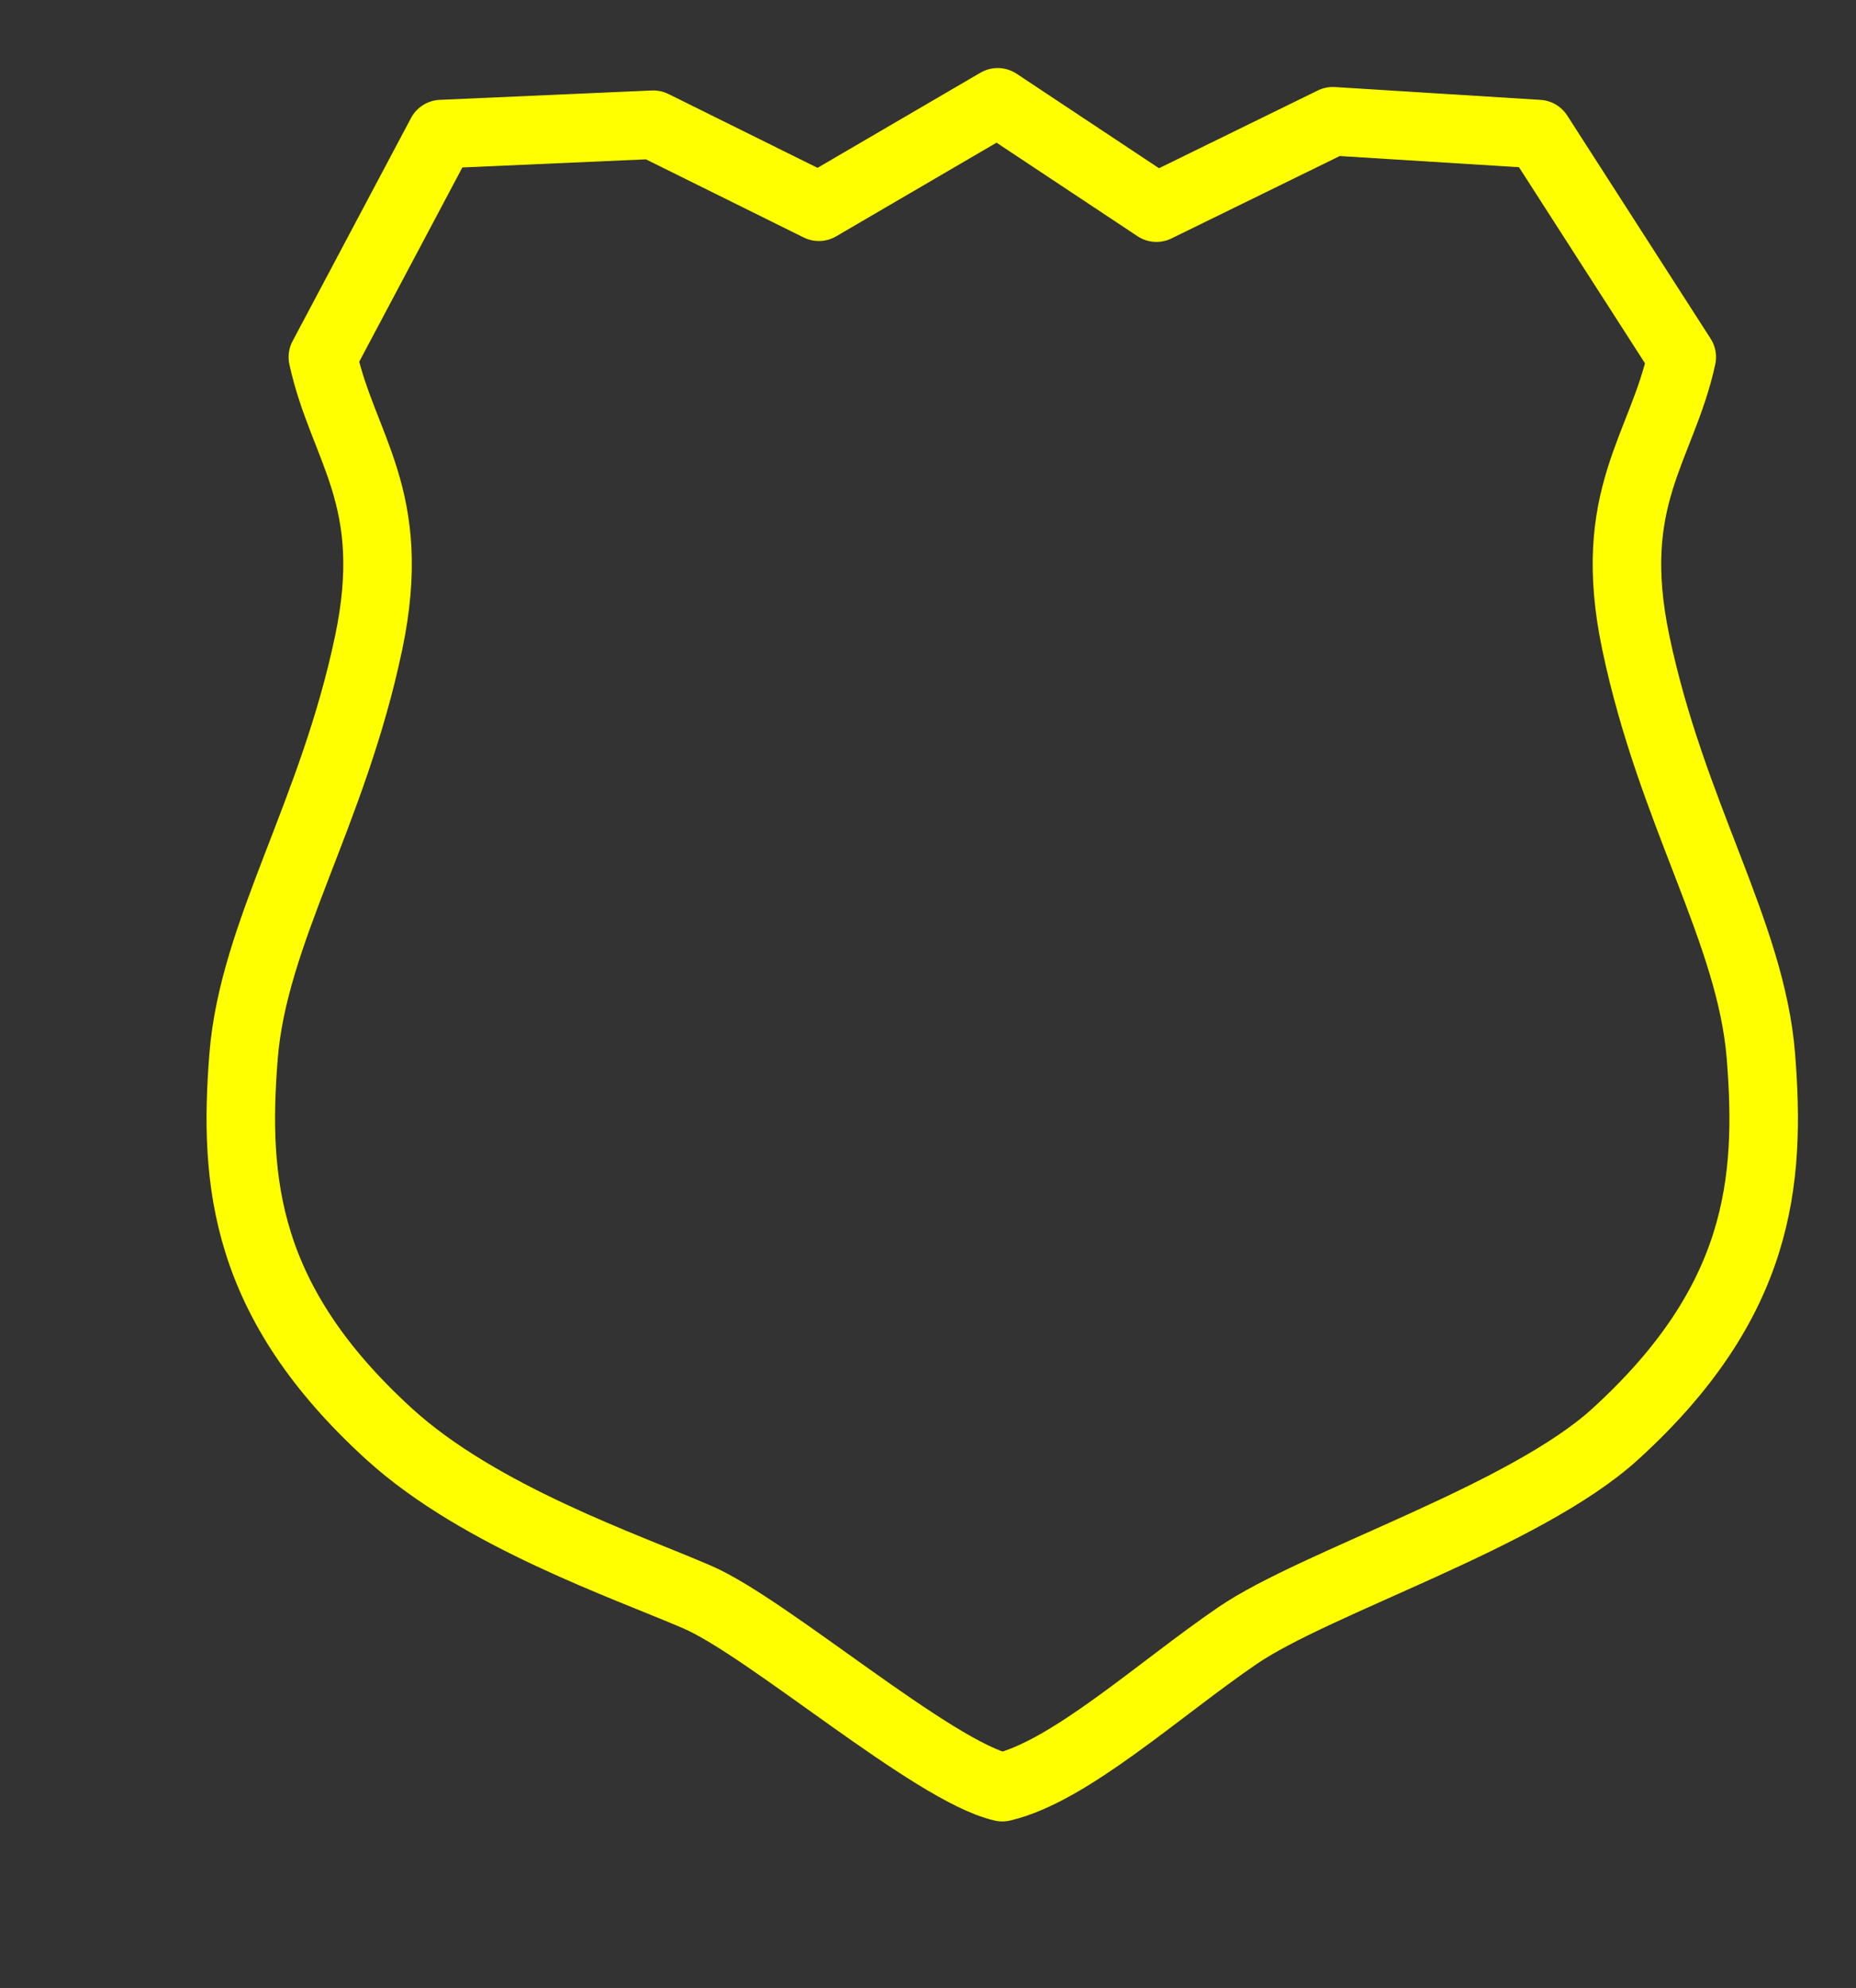
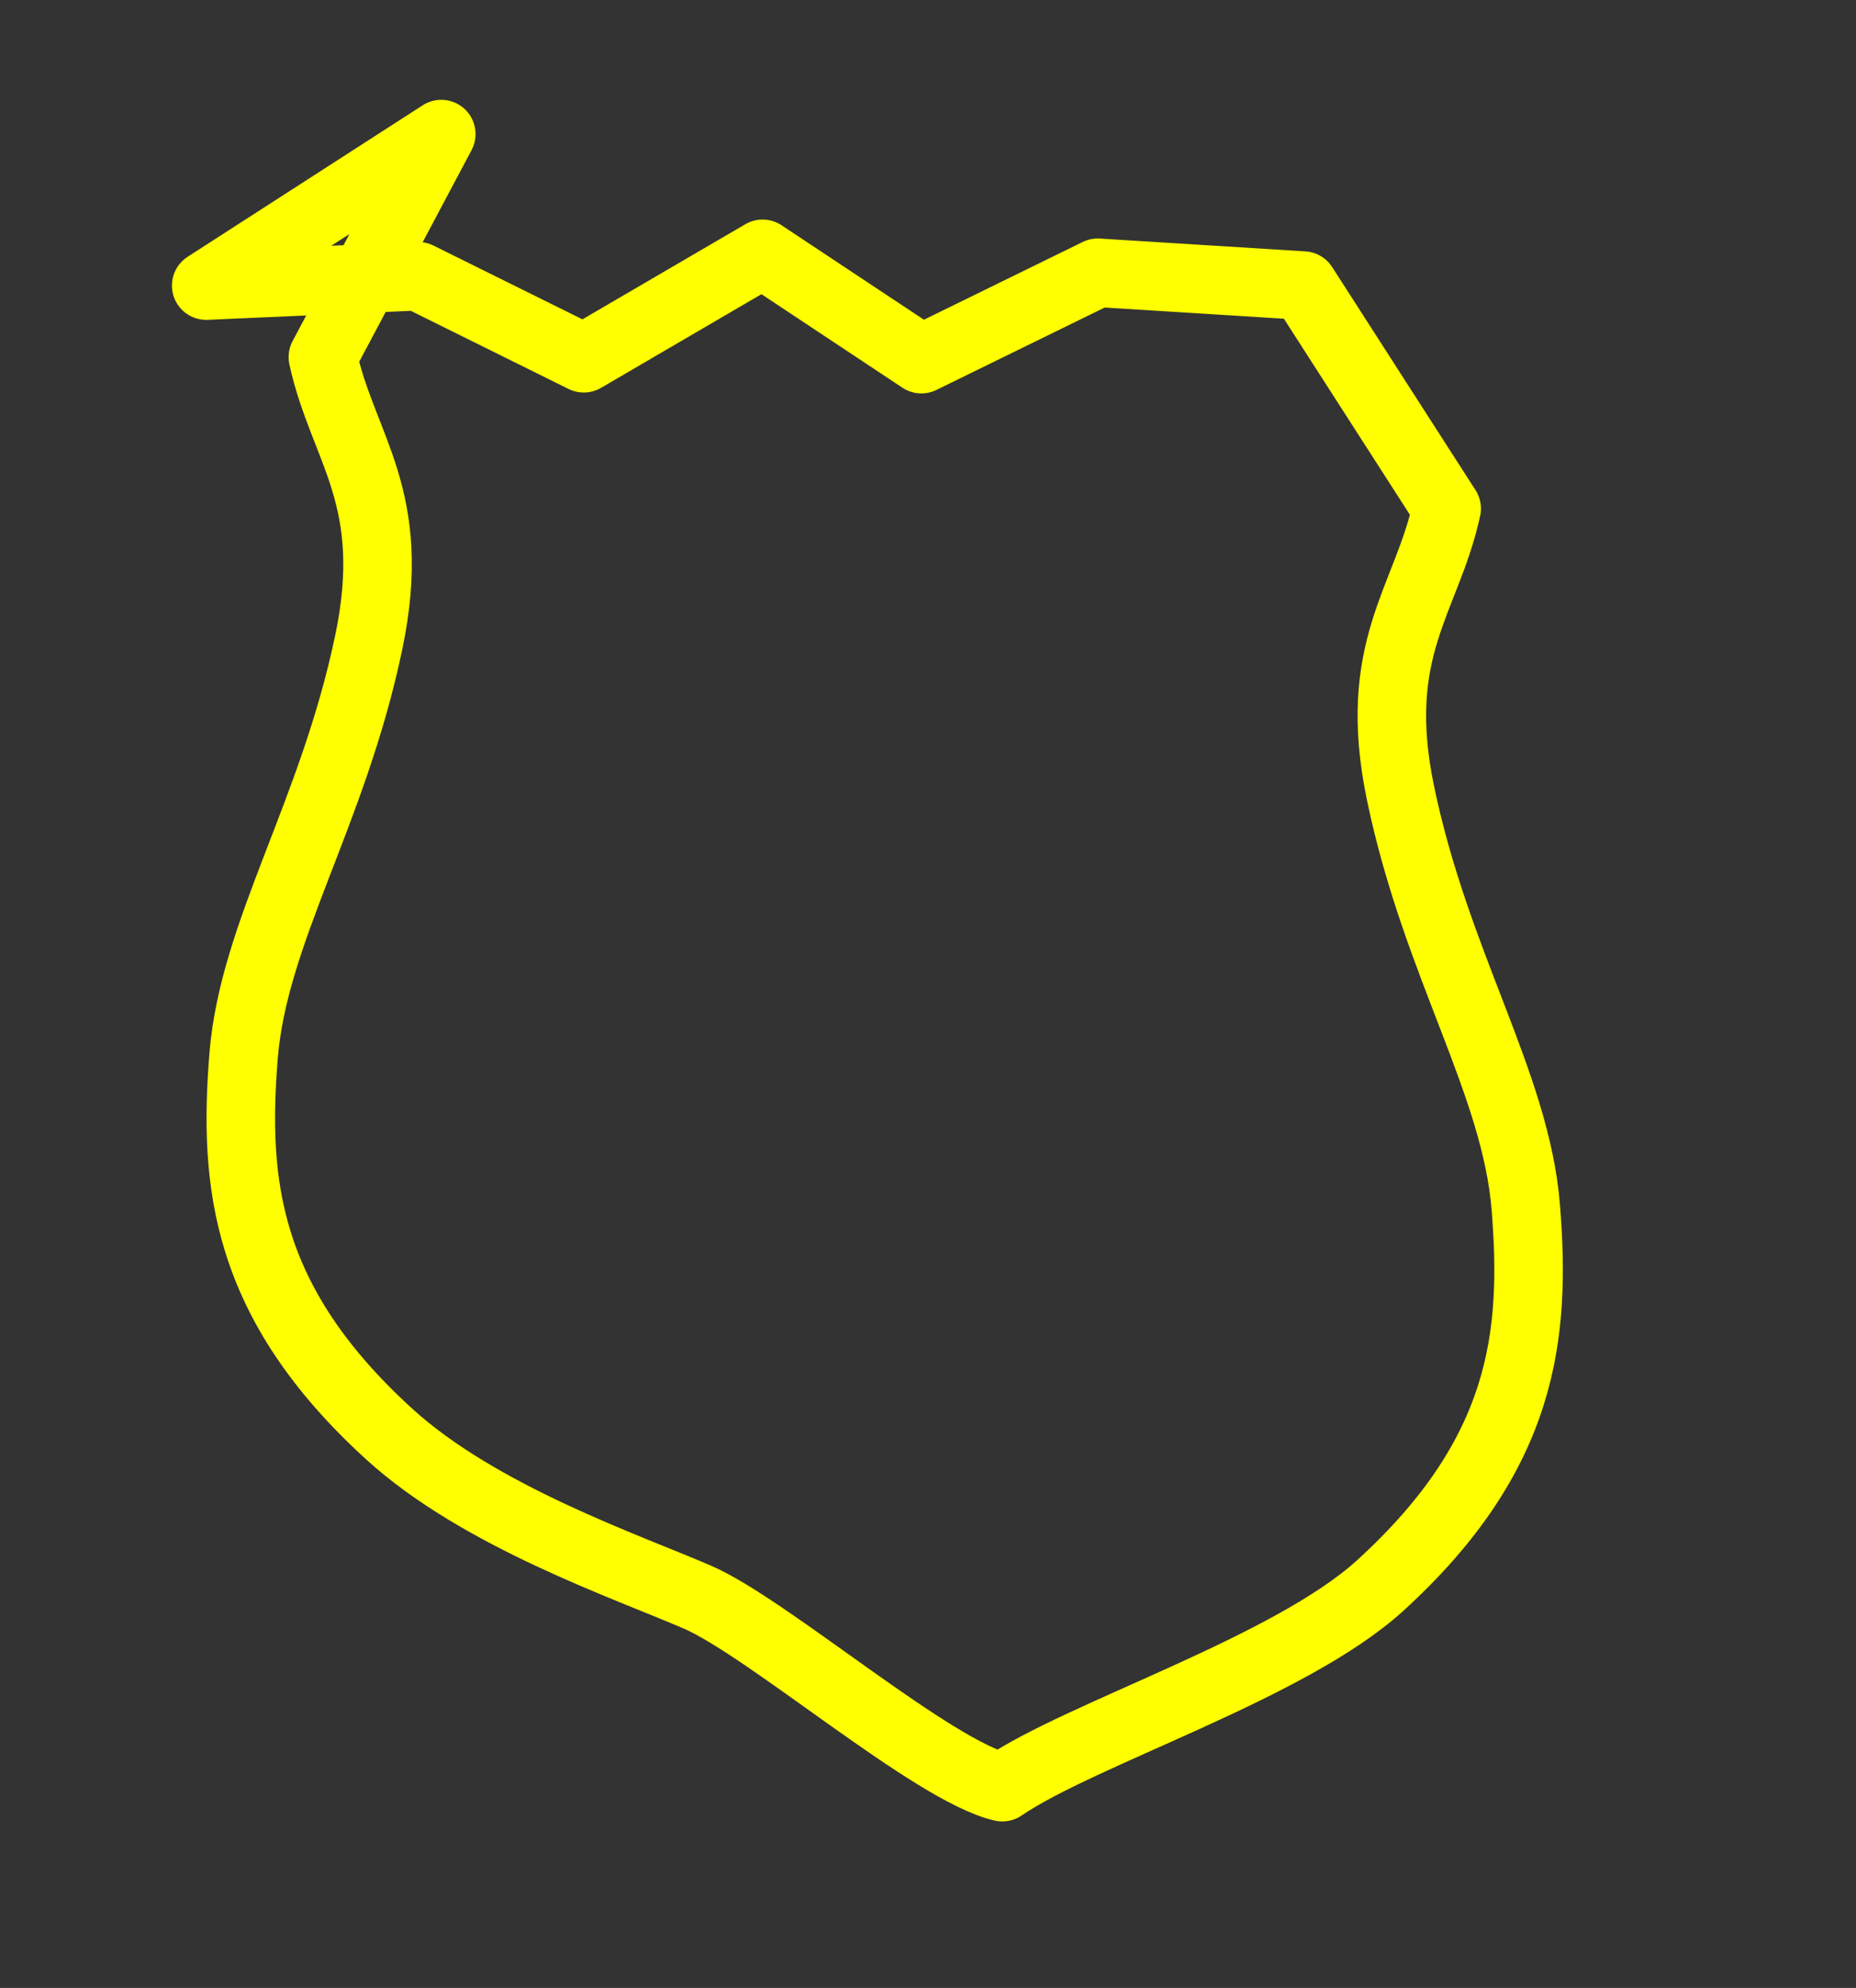
<svg xmlns="http://www.w3.org/2000/svg" width="325" height="348">
  <rect width="100%" height="100%" fill="#333333" stroke="none" />
  <title>Slightly Rounded Cornered Shield 3</title>
  <defs>
    <radialGradient id="svg_4" spreadMethod="pad" cx="0.496" cy="0.504">
      <stop stop-color="#000000" offset="0" />
      <stop stop-color="#ffffff" offset="1" />
    </radialGradient>
    <radialGradient id="svg_5" spreadMethod="reflect" cx="0.496" cy="0.504" r="0.5">
      <stop stop-color="#000000" offset="0" />
      <stop stop-color="#ffffff" offset="1" />
    </radialGradient>
    <radialGradient id="svg_6" spreadMethod="reflect" cx="0.496" cy="0.504" r="0.5">
      <stop stop-color="#000000" offset="0" />
      <stop stop-color="#ffffff" offset="1" />
      <stop stop-color="#ffffff" offset="1" />
    </radialGradient>
    <radialGradient id="svg_7" spreadMethod="reflect">
      <stop stop-color="#eae5e5" offset="0" />
      <stop stop-color="#151a1a" offset="1" />
    </radialGradient>
    <linearGradient id="svg_8" spreadMethod="reflect" x1="0.52" y1="0.547">
      <stop stop-color="#eae5e5" offset="0.871" />
      <stop stop-color="#151a1a" offset="1" />
    </linearGradient>
  </defs>
  <g>
    <title>Layer 1</title>
-     <path d="m77.272,23.473l-20.734,39.044c3.493,16.031 13.35,24.516 8.032,49.933c-6.289,30.055 -20.184,50.698 -21.917,72.428c-1.764,22.115 0.135,43.059 25.509,66.166c15.881,14.461 41.622,23.194 53.977,28.55c12.356,5.356 41.27,30.498 53.376,33.259c11.775,-2.758 27.374,-17.097 41.166,-26.521c13.79,-9.424 50.279,-20.827 66.159,-35.288c25.374,-23.107 27.273,-44.051 25.509,-66.166c-1.733,-21.73 -15.629,-42.373 -21.917,-72.428c-5.319,-25.416 4.566,-33.902 8.059,-49.933l-25.1,-39.044l-35.994,-2.247l-30.893,15.123l-27.799,-18.438l-31.315,18.281l-29.002,-14.36l-37.115,1.64z" id="path2161" stroke-dashoffset="0" stroke-miterlimit="4" stroke-linejoin="round" stroke-linecap="round" stroke-width="12" stroke="#ffff00" fill="none" />
+     <path d="m77.272,23.473l-20.734,39.044c3.493,16.031 13.35,24.516 8.032,49.933c-6.289,30.055 -20.184,50.698 -21.917,72.428c-1.764,22.115 0.135,43.059 25.509,66.166c15.881,14.461 41.622,23.194 53.977,28.55c12.356,5.356 41.27,30.498 53.376,33.259c13.79,-9.424 50.279,-20.827 66.159,-35.288c25.374,-23.107 27.273,-44.051 25.509,-66.166c-1.733,-21.73 -15.629,-42.373 -21.917,-72.428c-5.319,-25.416 4.566,-33.902 8.059,-49.933l-25.1,-39.044l-35.994,-2.247l-30.893,15.123l-27.799,-18.438l-31.315,18.281l-29.002,-14.36l-37.115,1.64z" id="path2161" stroke-dashoffset="0" stroke-miterlimit="4" stroke-linejoin="round" stroke-linecap="round" stroke-width="12" stroke="#ffff00" fill="none" />
  </g>
  <g>
    <title>Layer 2</title>
  </g>
</svg>